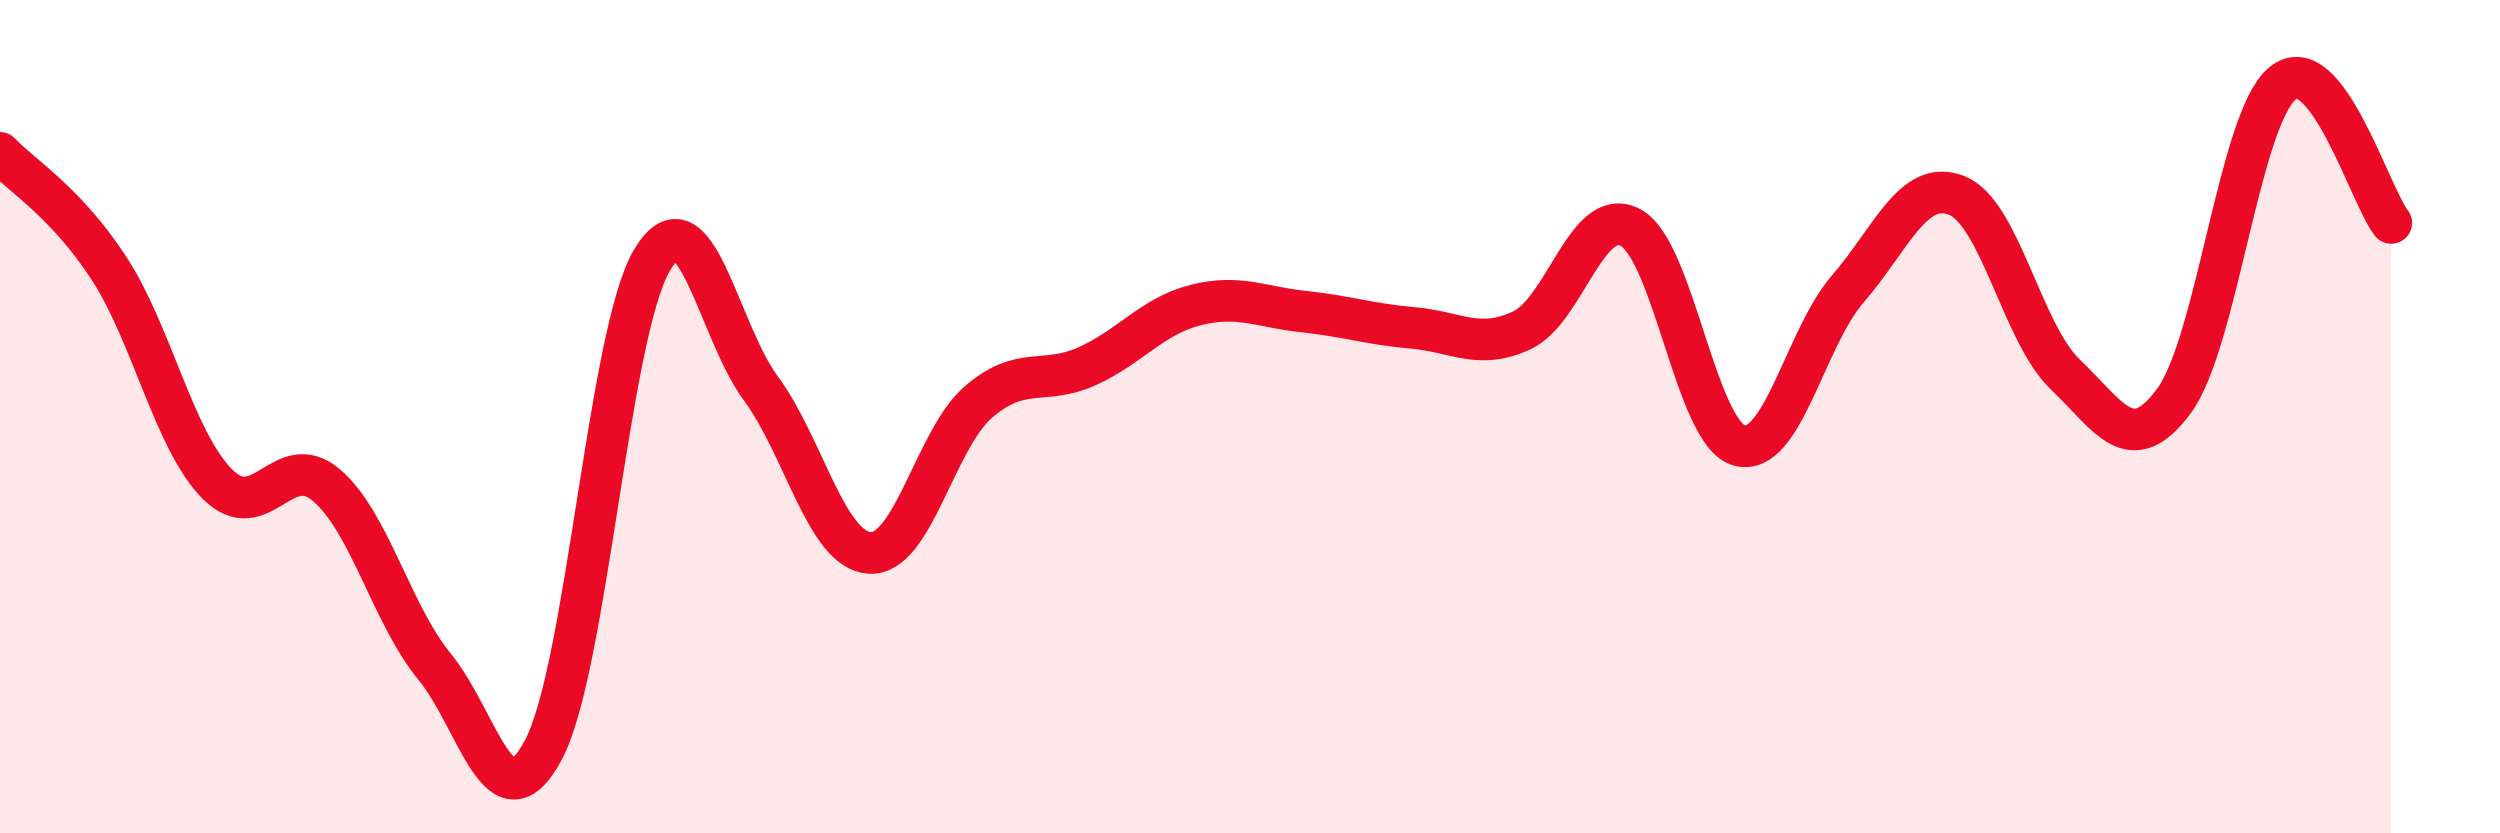
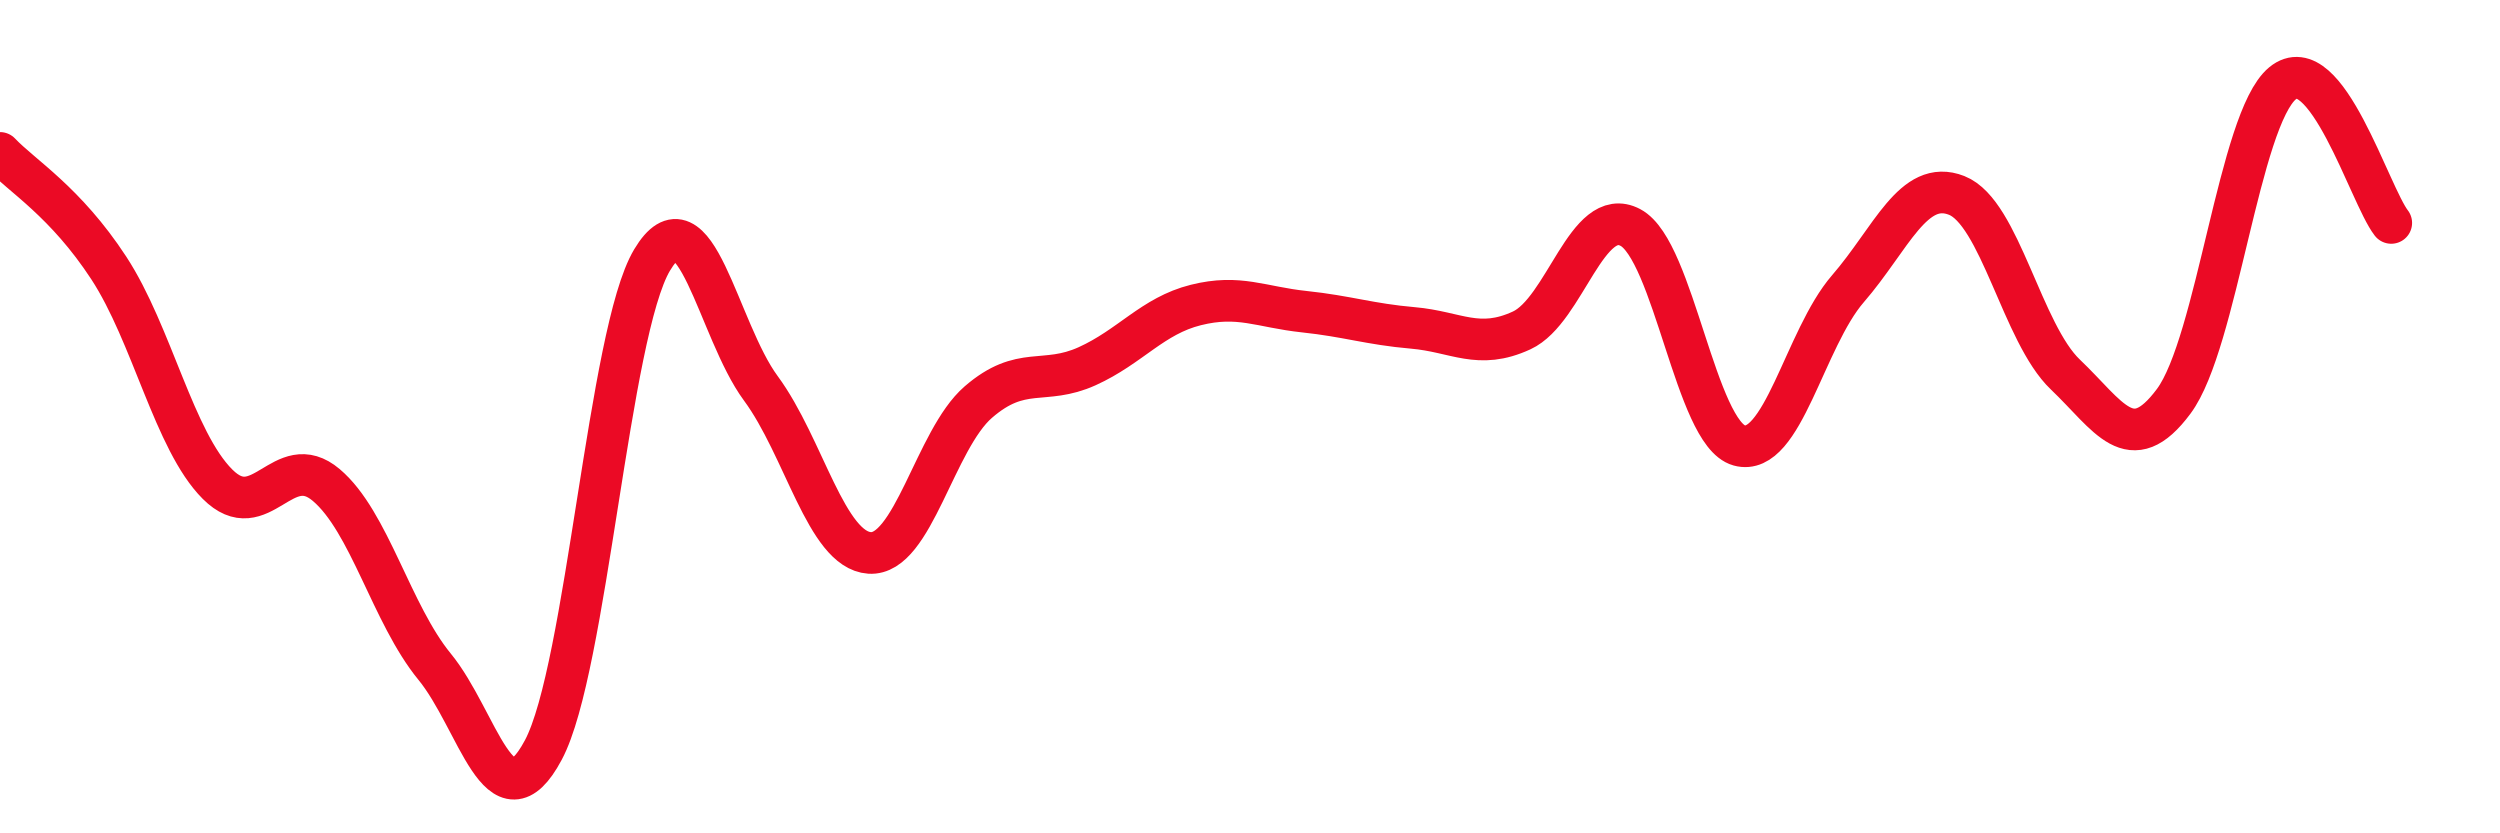
<svg xmlns="http://www.w3.org/2000/svg" width="60" height="20" viewBox="0 0 60 20">
-   <path d="M 0,3.67 C 0.52,4.22 1.57,4.84 2.61,6.43 C 3.65,8.02 4.18,10.58 5.22,11.62 C 6.26,12.66 6.79,10.76 7.83,11.64 C 8.87,12.52 9.39,14.73 10.43,16 C 11.47,17.27 12,19.95 13.04,18 C 14.08,16.05 14.61,7.98 15.65,6.24 C 16.69,4.5 17.22,7.91 18.26,9.32 C 19.3,10.73 19.83,13.2 20.87,13.27 C 21.91,13.34 22.44,10.55 23.48,9.65 C 24.52,8.75 25.05,9.26 26.09,8.79 C 27.13,8.32 27.66,7.58 28.7,7.32 C 29.74,7.06 30.26,7.37 31.3,7.48 C 32.34,7.59 32.87,7.78 33.91,7.87 C 34.95,7.96 35.48,8.41 36.52,7.93 C 37.56,7.45 38.09,4.91 39.13,5.46 C 40.17,6.01 40.7,10.4 41.74,10.69 C 42.78,10.98 43.31,8.13 44.35,6.93 C 45.39,5.73 45.92,4.28 46.96,4.69 C 48,5.1 48.53,8 49.57,8.99 C 50.61,9.98 51.13,11.03 52.17,9.63 C 53.21,8.23 53.74,2.86 54.78,2 C 55.82,1.14 56.87,4.68 57.39,5.35L57.39 20L0 20Z" fill="#EB0A25" opacity="0.1" stroke-linecap="round" stroke-linejoin="round" />
  <path d="M 0,3.67 C 0.52,4.22 1.57,4.84 2.61,6.43 C 3.65,8.02 4.18,10.58 5.22,11.62 C 6.26,12.66 6.79,10.76 7.83,11.64 C 8.87,12.52 9.39,14.73 10.43,16 C 11.47,17.27 12,19.95 13.04,18 C 14.08,16.05 14.61,7.98 15.65,6.24 C 16.69,4.5 17.22,7.91 18.26,9.32 C 19.3,10.73 19.83,13.2 20.87,13.27 C 21.91,13.34 22.44,10.55 23.48,9.65 C 24.52,8.75 25.05,9.26 26.09,8.79 C 27.13,8.32 27.66,7.58 28.7,7.32 C 29.74,7.06 30.26,7.37 31.3,7.48 C 32.34,7.59 32.87,7.78 33.91,7.87 C 34.95,7.96 35.48,8.41 36.52,7.93 C 37.56,7.45 38.09,4.91 39.13,5.46 C 40.17,6.01 40.7,10.4 41.74,10.69 C 42.78,10.98 43.31,8.13 44.35,6.93 C 45.39,5.73 45.92,4.28 46.96,4.69 C 48,5.1 48.53,8 49.57,8.99 C 50.61,9.98 51.13,11.03 52.17,9.63 C 53.21,8.23 53.74,2.86 54.78,2 C 55.82,1.14 56.87,4.68 57.39,5.35" stroke="#EB0A25" stroke-width="1" fill="none" stroke-linecap="round" stroke-linejoin="round" />
</svg>